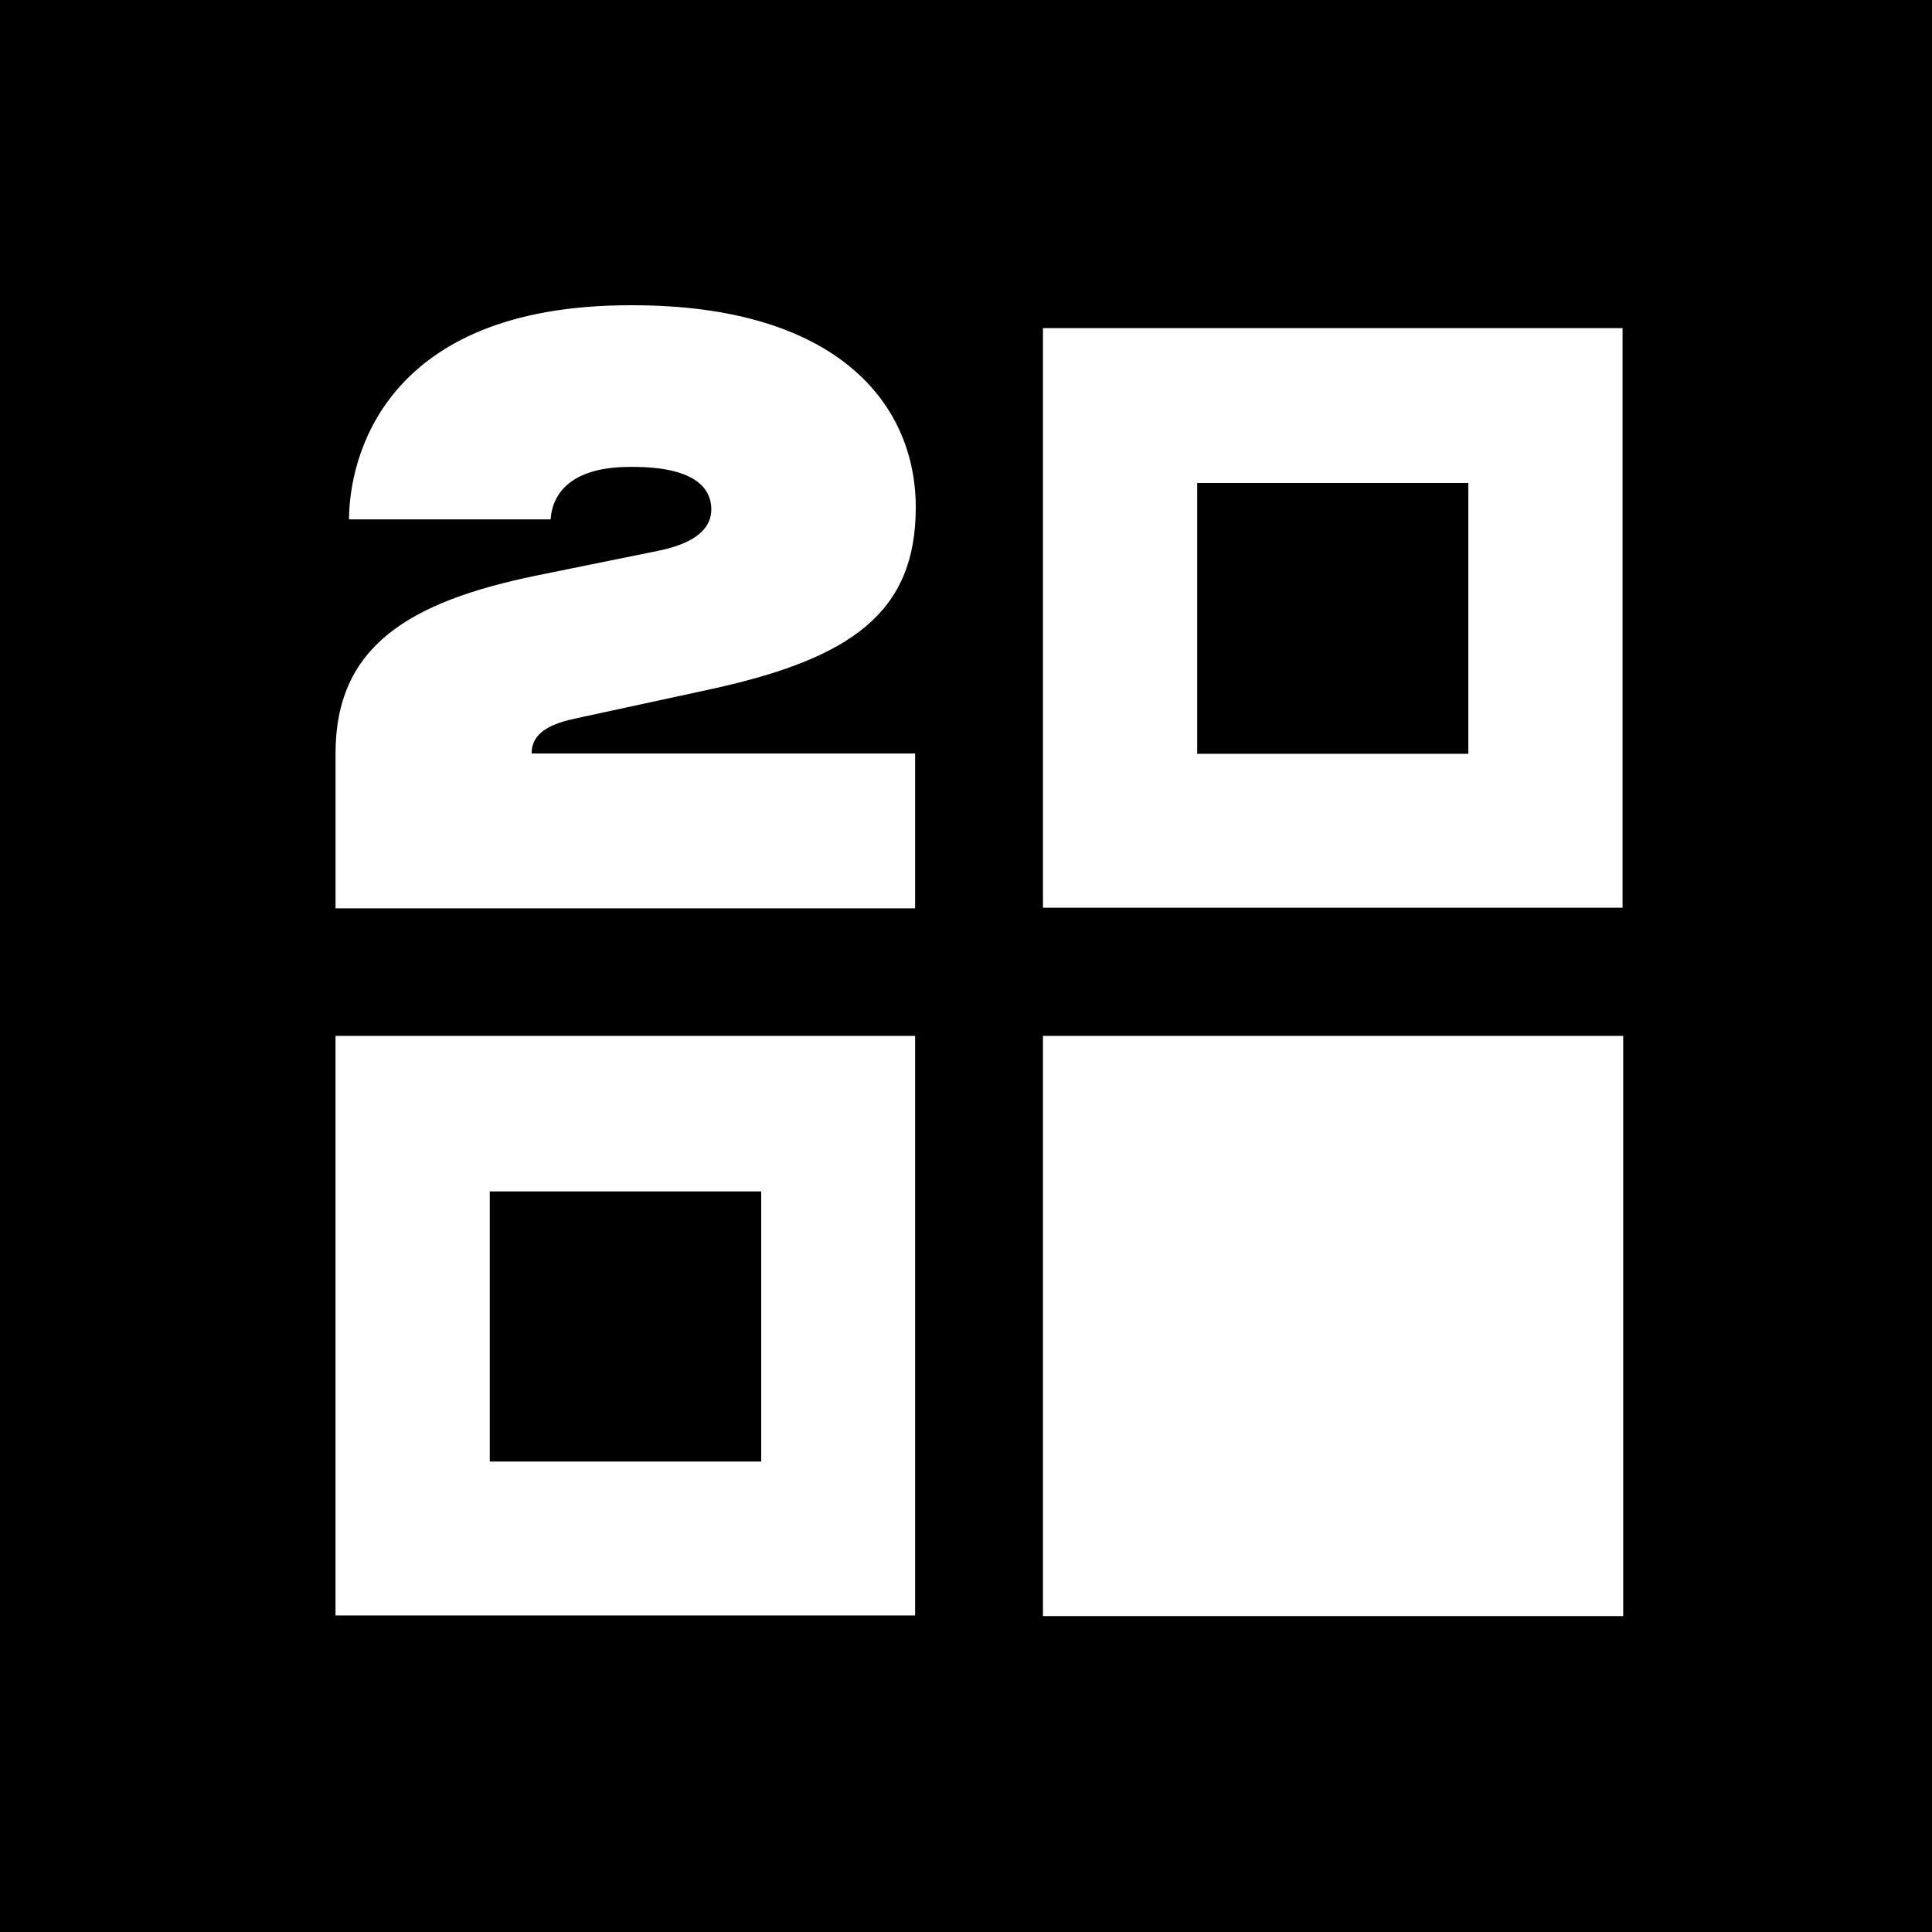
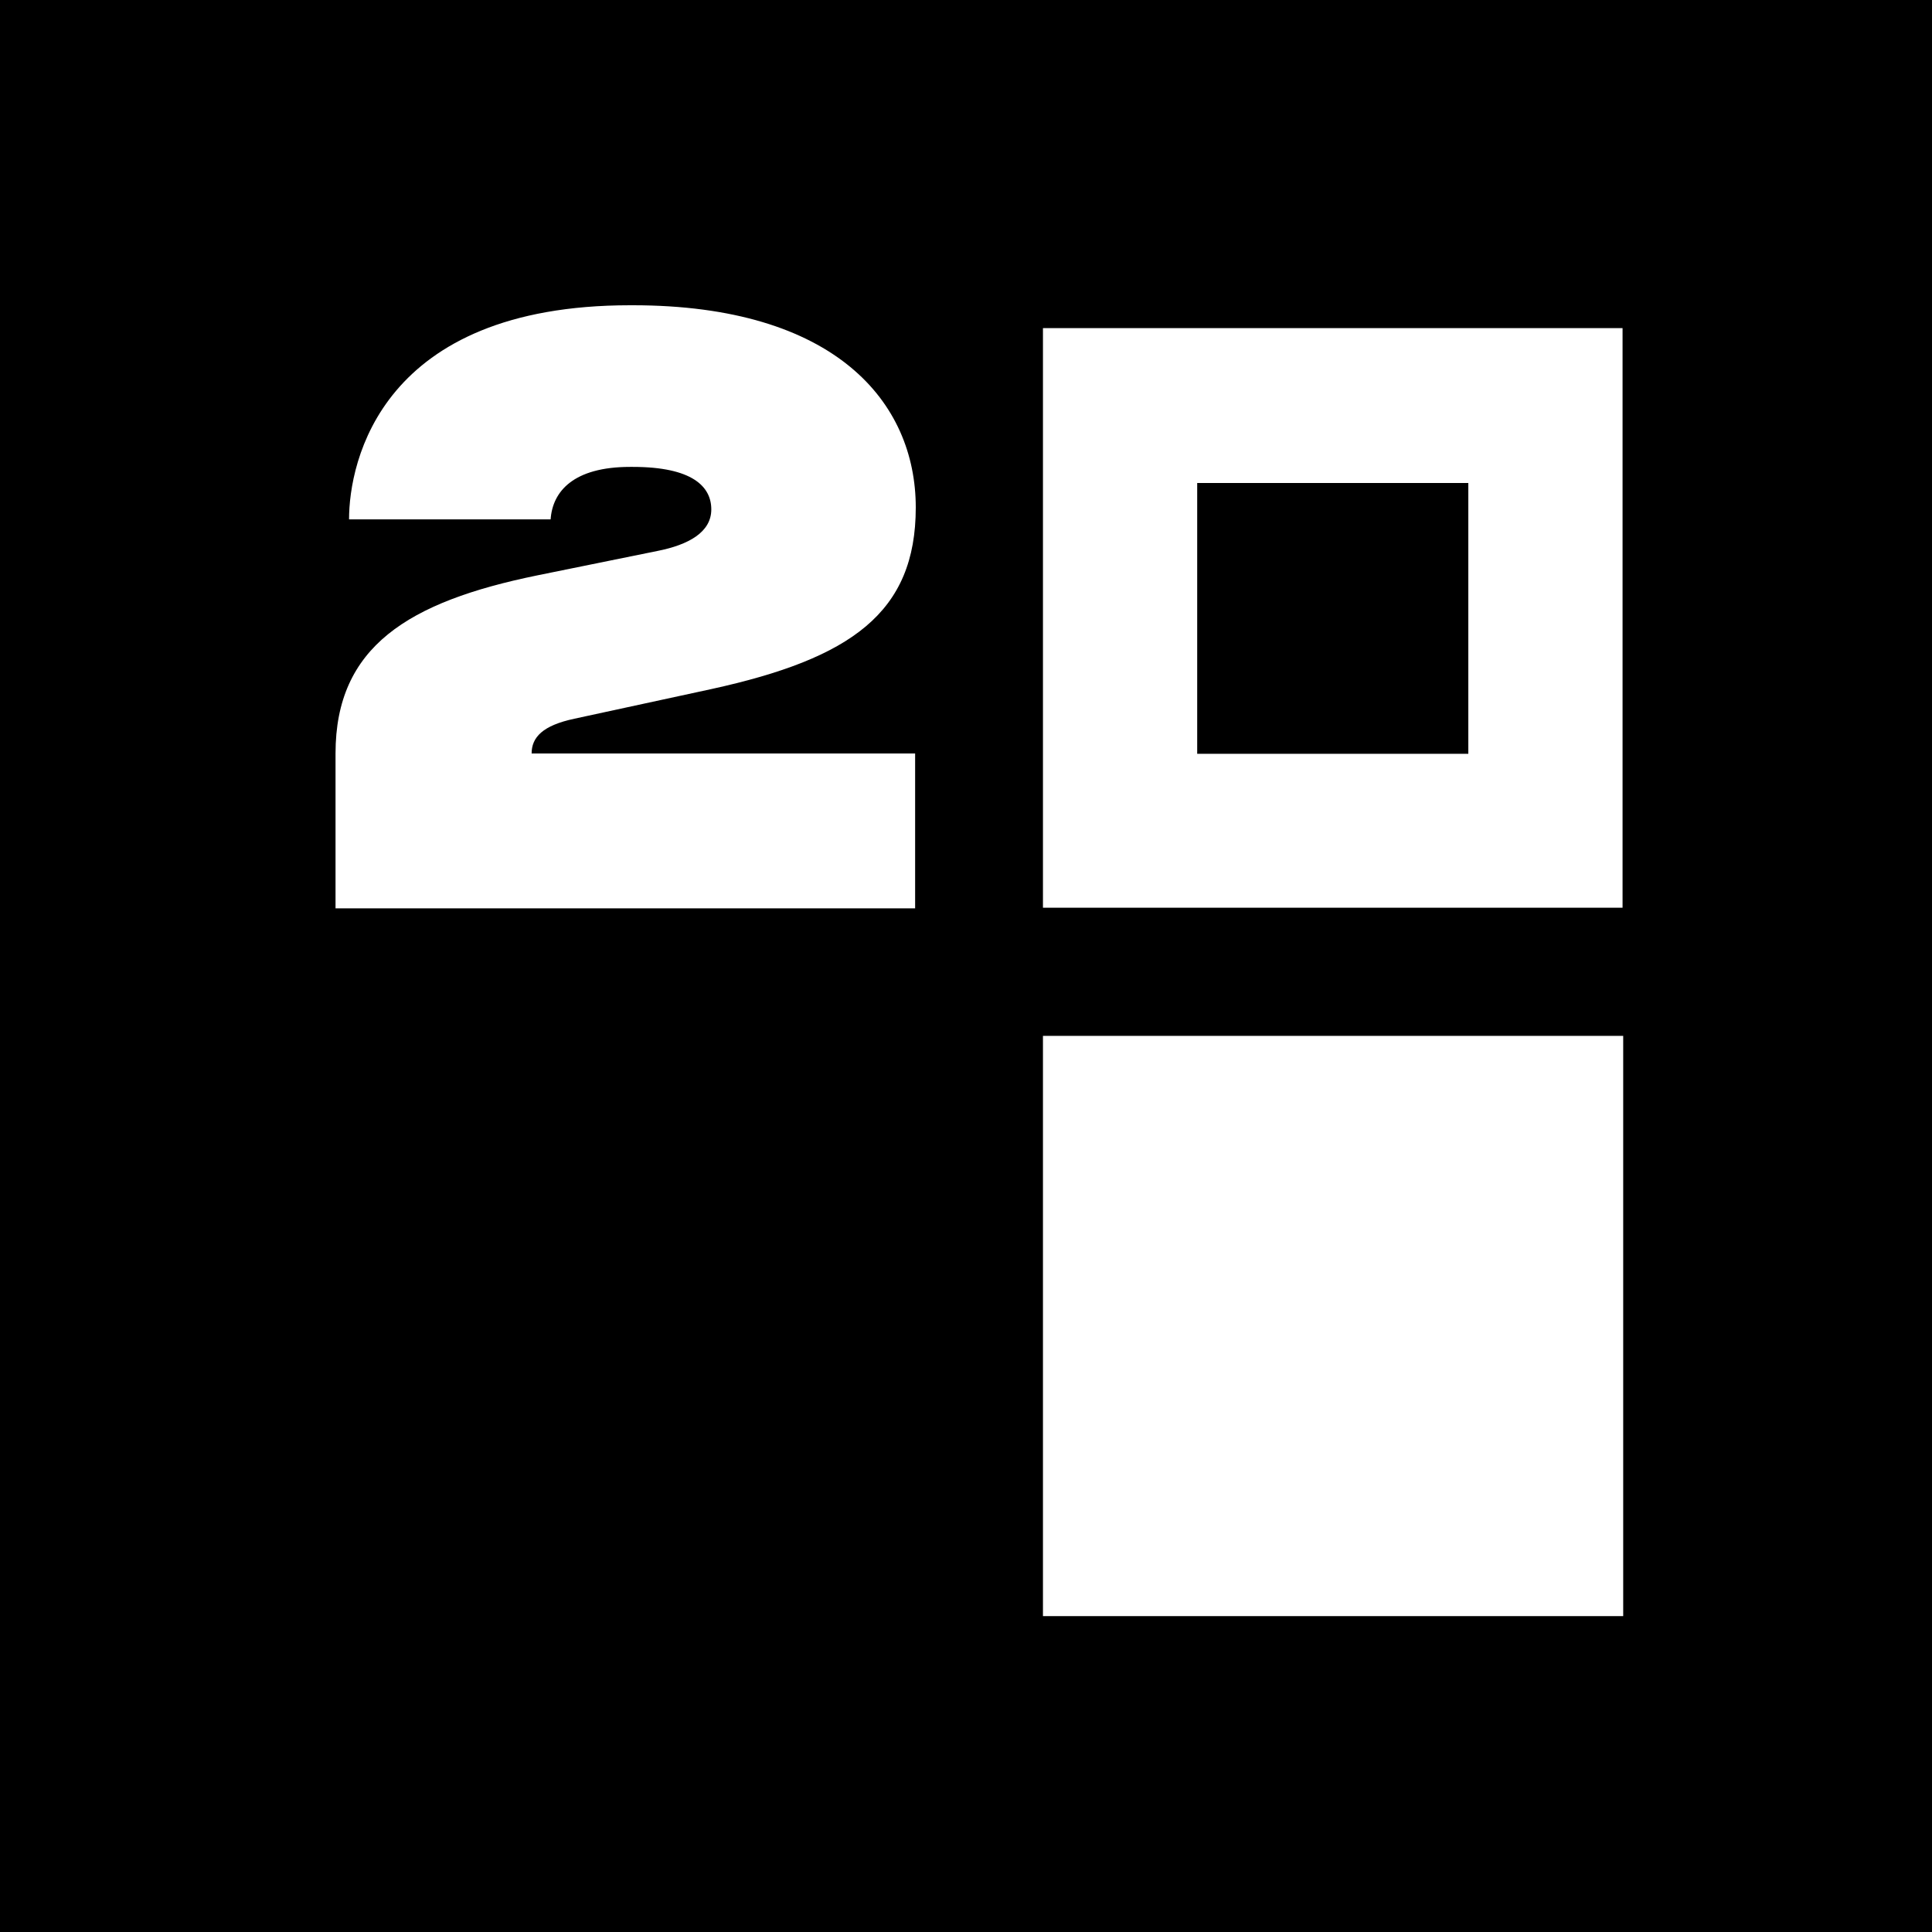
<svg xmlns="http://www.w3.org/2000/svg" id="Ebene_1" data-name="Ebene 1" viewBox="0 0 60 60">
  <defs>
    <style>.cls-1{fill:#fff;}</style>
  </defs>
  <rect width="60" height="60" />
  <path class="cls-1" d="M32.39,10.19v18h18v-18ZM45.6,23.41H37.18V15H45.6Z" />
-   <path class="cls-1" d="M10.42,32.17v18h18v-18ZM23.64,45.39H15.21V37h8.43Z" />
  <rect class="cls-1" x="32.39" y="32.17" width="18.02" height="18.02" />
  <path class="cls-1" d="M17.84,22.32l4.25-.92c4.34-.95,6.35-2.37,6.35-5.64s-2.5-6.28-8.79-6.28h-.08c-7.74,0-8.73,4.86-8.73,6.65H17.1c.06-.87.71-1.63,2.47-1.63h.08c1.85,0,2.44.61,2.44,1.32s-.71,1.1-1.67,1.29l-3.74.76c-4,.82-6.26,2.21-6.26,5.53v4.81h18V23.4H16.51C16.51,22.9,16.85,22.53,17.84,22.32Z" />
</svg>